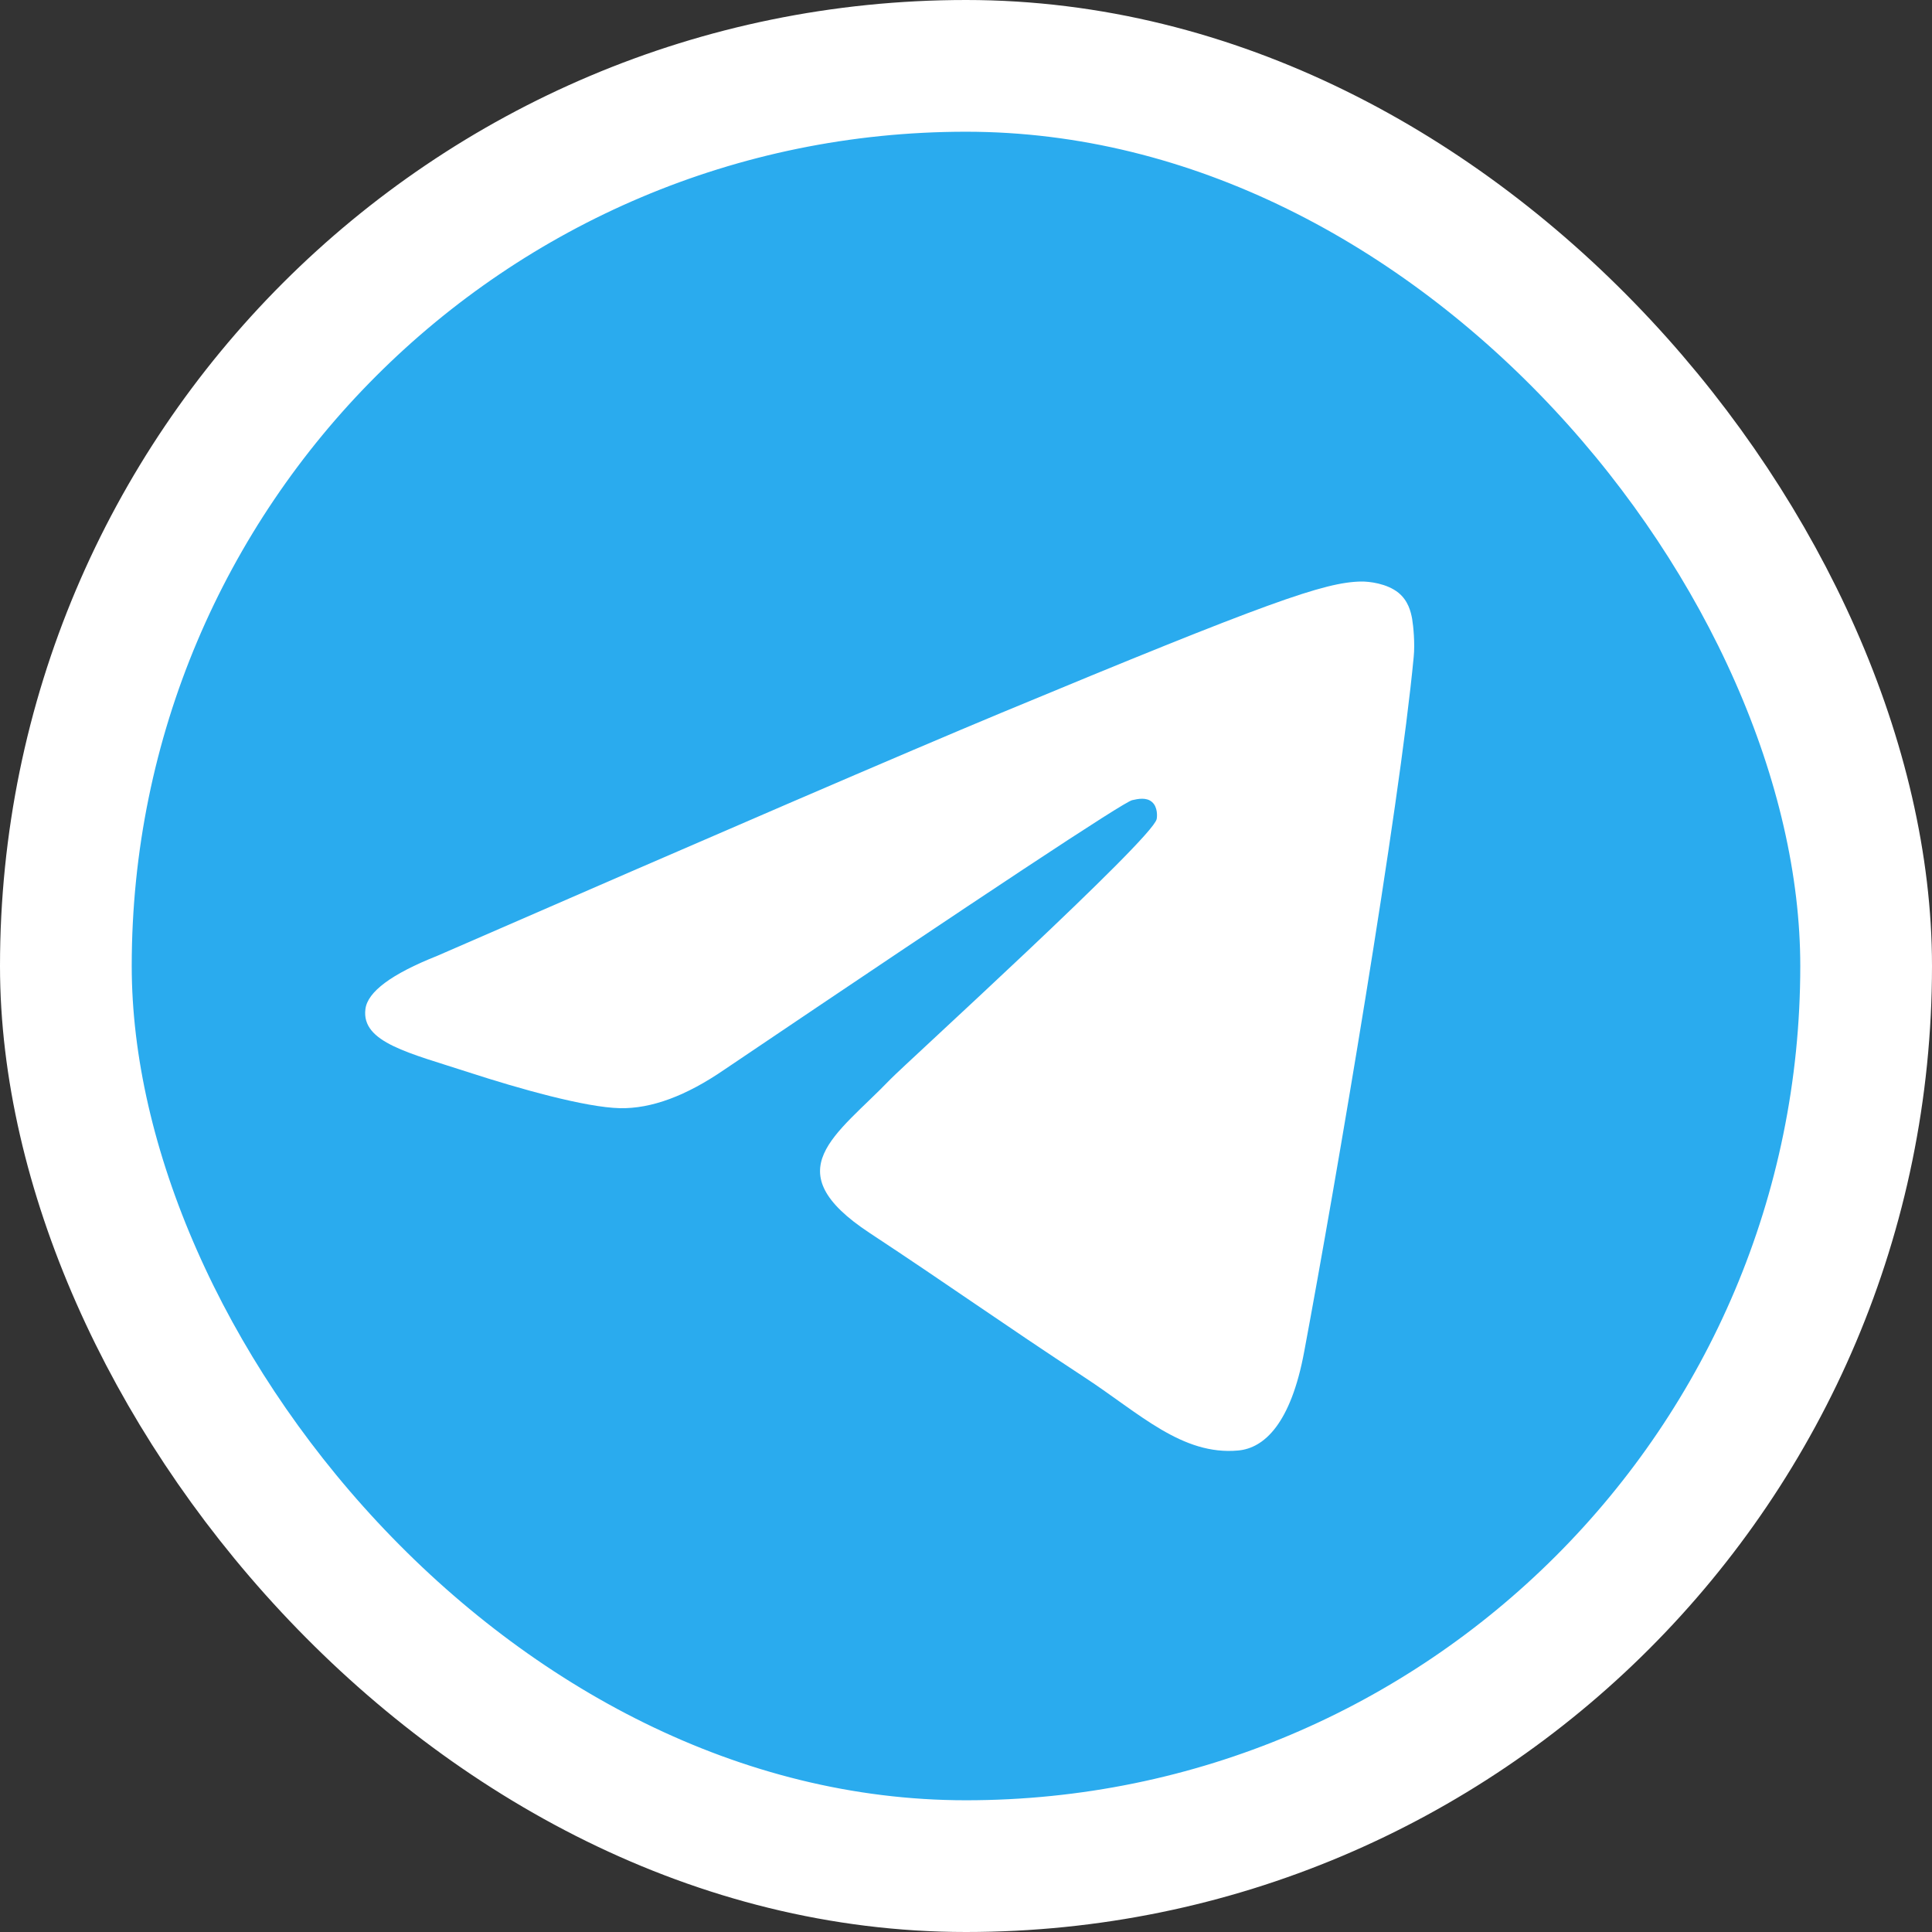
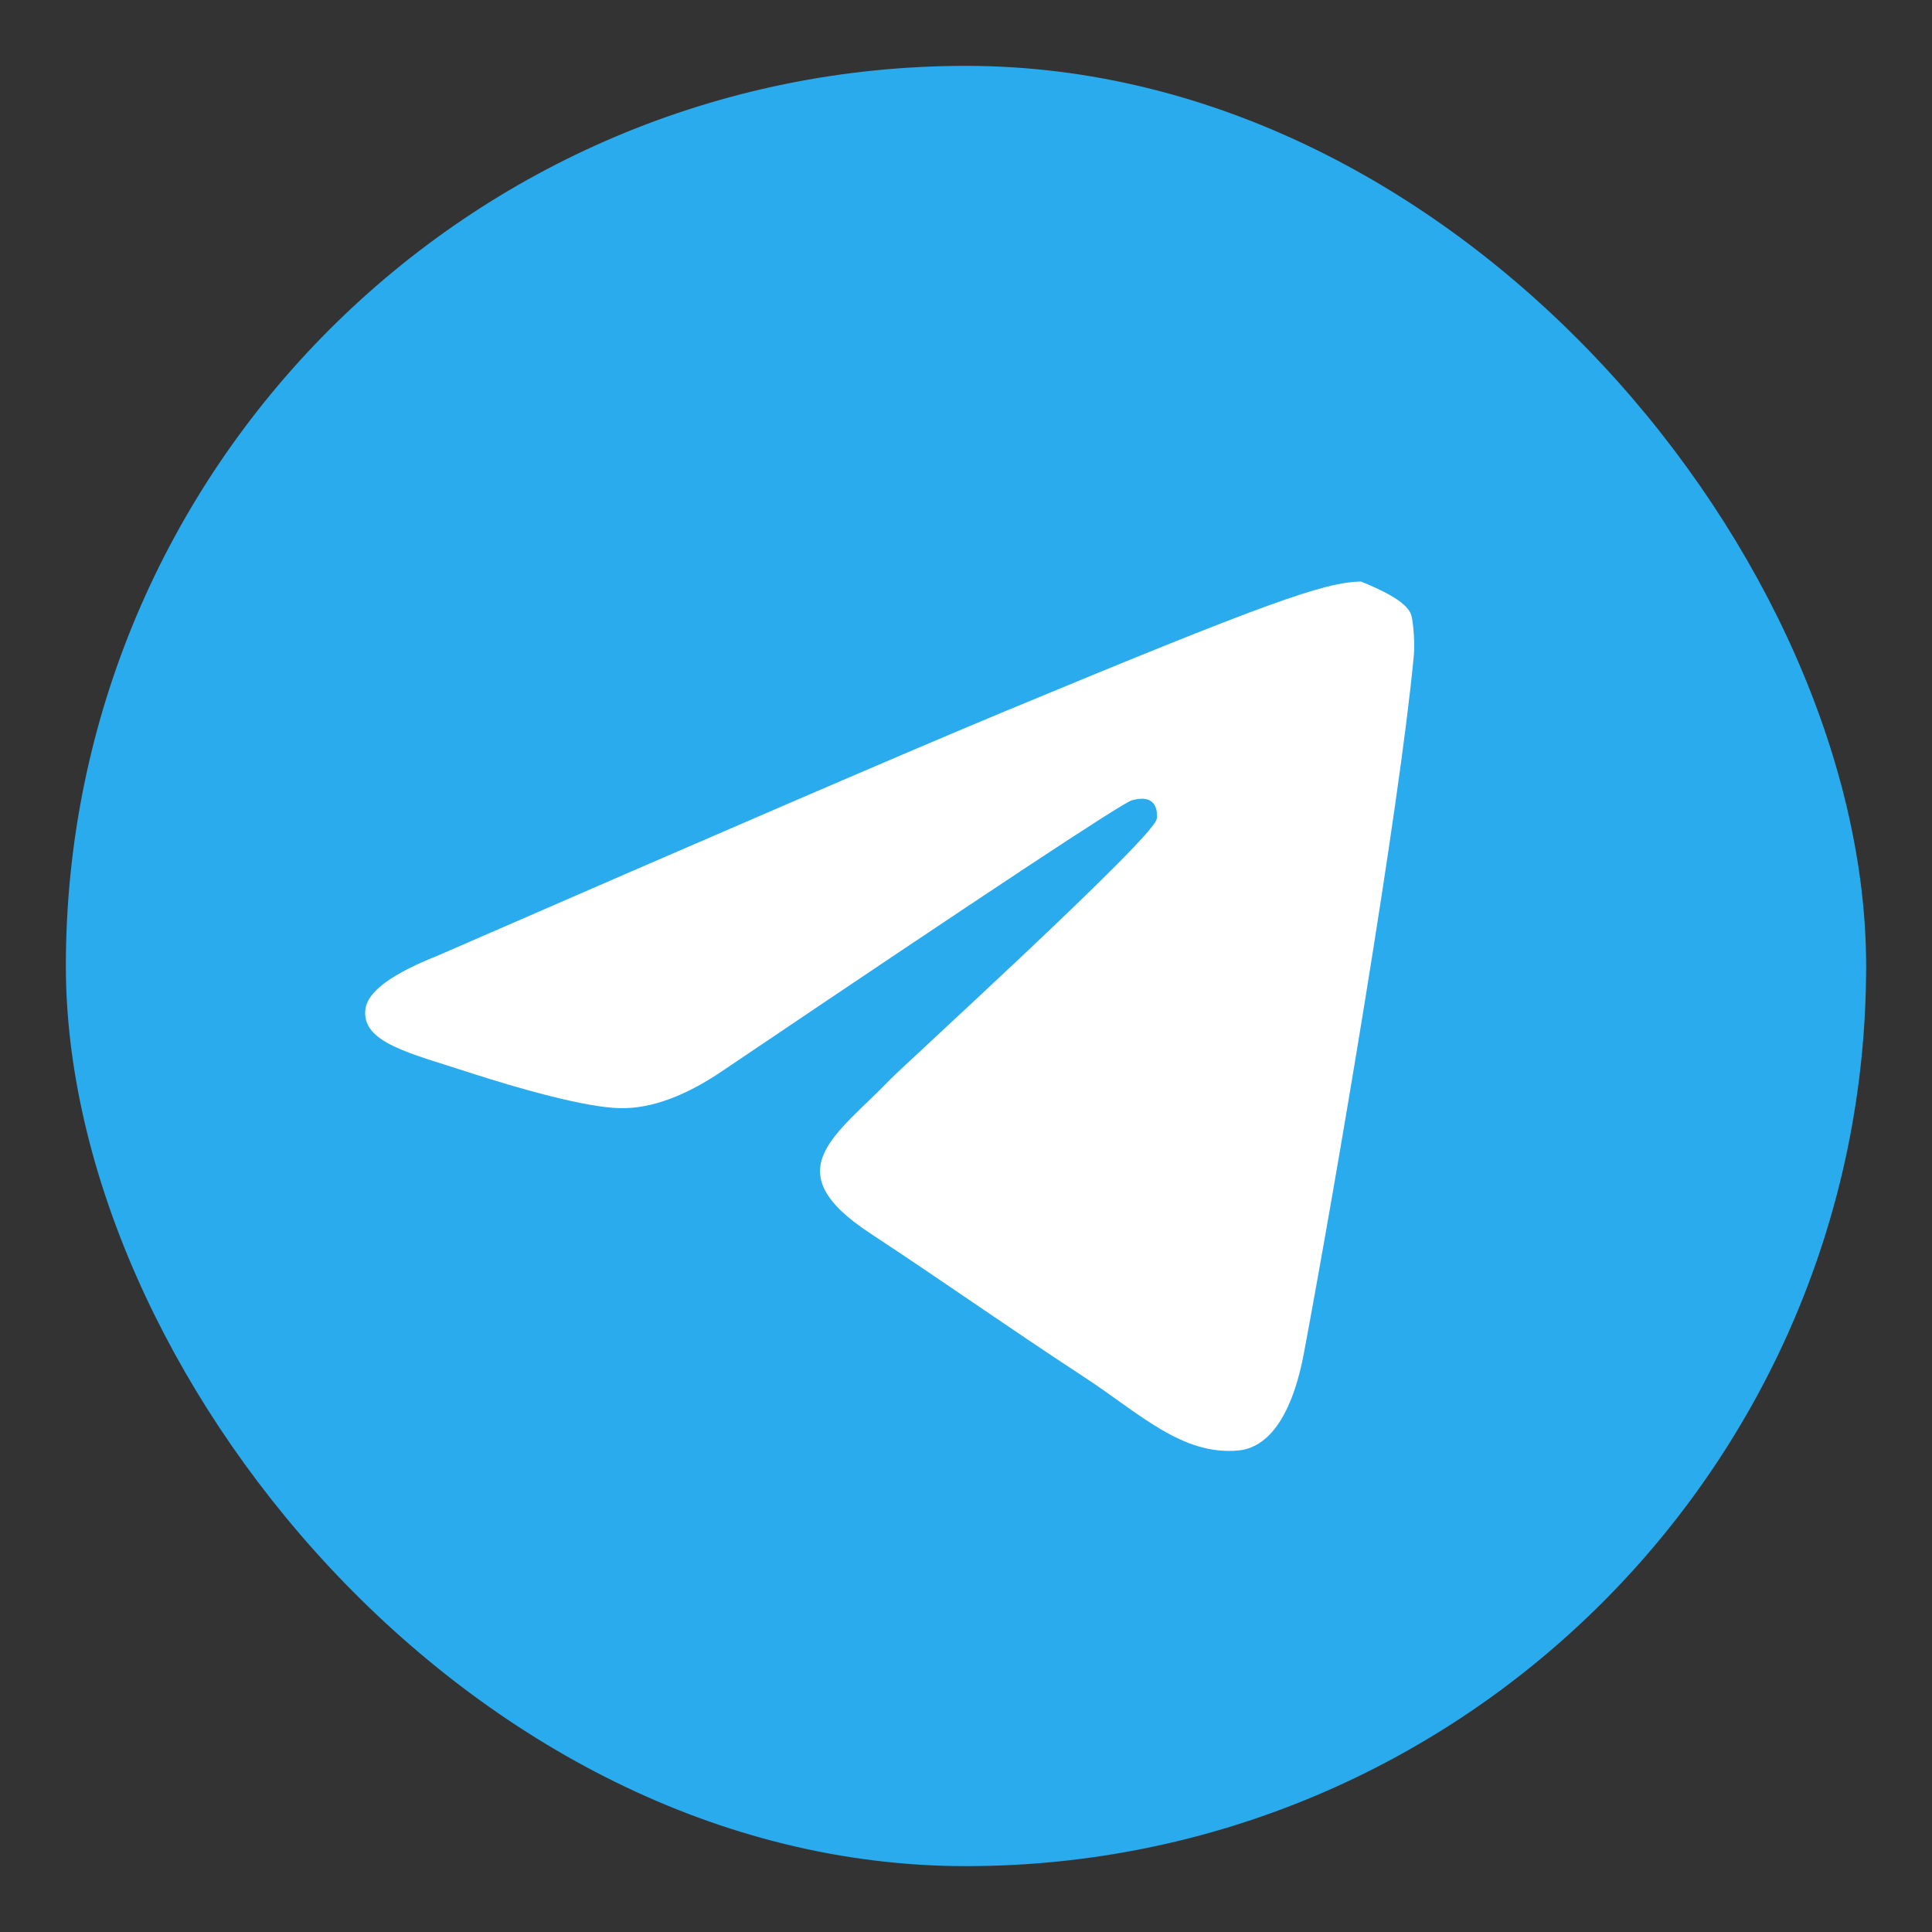
<svg xmlns="http://www.w3.org/2000/svg" width="44" height="44" viewBox="0 0 44 44" fill="none">
  <rect x="0" y="0" width="44" height="44" fill="#333333" stroke="none" />
  <rect x="1.5" y="1.5" width="41" height="41" rx="20.5" fill="#2AABEE" />
-   <rect x="1.5" y="1.5" width="41" height="41" rx="20.5" stroke="white" stroke-width="3" />
-   <path d="M9.959 21.768C16.373 18.974 20.649 17.131 22.787 16.241C28.899 13.7 30.168 13.259 30.996 13.244C31.178 13.241 31.584 13.286 31.849 13.5C32.069 13.68 32.13 13.925 32.161 14.096C32.189 14.267 32.227 14.657 32.196 14.962C31.866 18.441 30.432 26.882 29.703 30.779C29.398 32.427 28.789 32.98 28.201 33.034C26.923 33.152 25.953 32.19 24.716 31.379C22.78 30.109 21.687 29.32 19.807 28.081C17.634 26.65 19.044 25.863 20.281 24.577C20.605 24.241 26.235 19.12 26.342 18.656C26.355 18.598 26.369 18.381 26.238 18.267C26.111 18.153 25.922 18.192 25.785 18.223C25.589 18.267 22.498 20.311 16.503 24.356C15.627 24.959 14.833 25.253 14.118 25.238C13.334 25.221 11.822 24.794 10.698 24.429C9.323 23.981 8.226 23.744 8.322 22.983C8.37 22.587 8.917 22.182 9.959 21.768Z" fill="white" />
+   <path d="M9.959 21.768C16.373 18.974 20.649 17.131 22.787 16.241C28.899 13.7 30.168 13.259 30.996 13.244C32.069 13.68 32.13 13.925 32.161 14.096C32.189 14.267 32.227 14.657 32.196 14.962C31.866 18.441 30.432 26.882 29.703 30.779C29.398 32.427 28.789 32.98 28.201 33.034C26.923 33.152 25.953 32.19 24.716 31.379C22.78 30.109 21.687 29.32 19.807 28.081C17.634 26.65 19.044 25.863 20.281 24.577C20.605 24.241 26.235 19.12 26.342 18.656C26.355 18.598 26.369 18.381 26.238 18.267C26.111 18.153 25.922 18.192 25.785 18.223C25.589 18.267 22.498 20.311 16.503 24.356C15.627 24.959 14.833 25.253 14.118 25.238C13.334 25.221 11.822 24.794 10.698 24.429C9.323 23.981 8.226 23.744 8.322 22.983C8.37 22.587 8.917 22.182 9.959 21.768Z" fill="white" />
</svg>